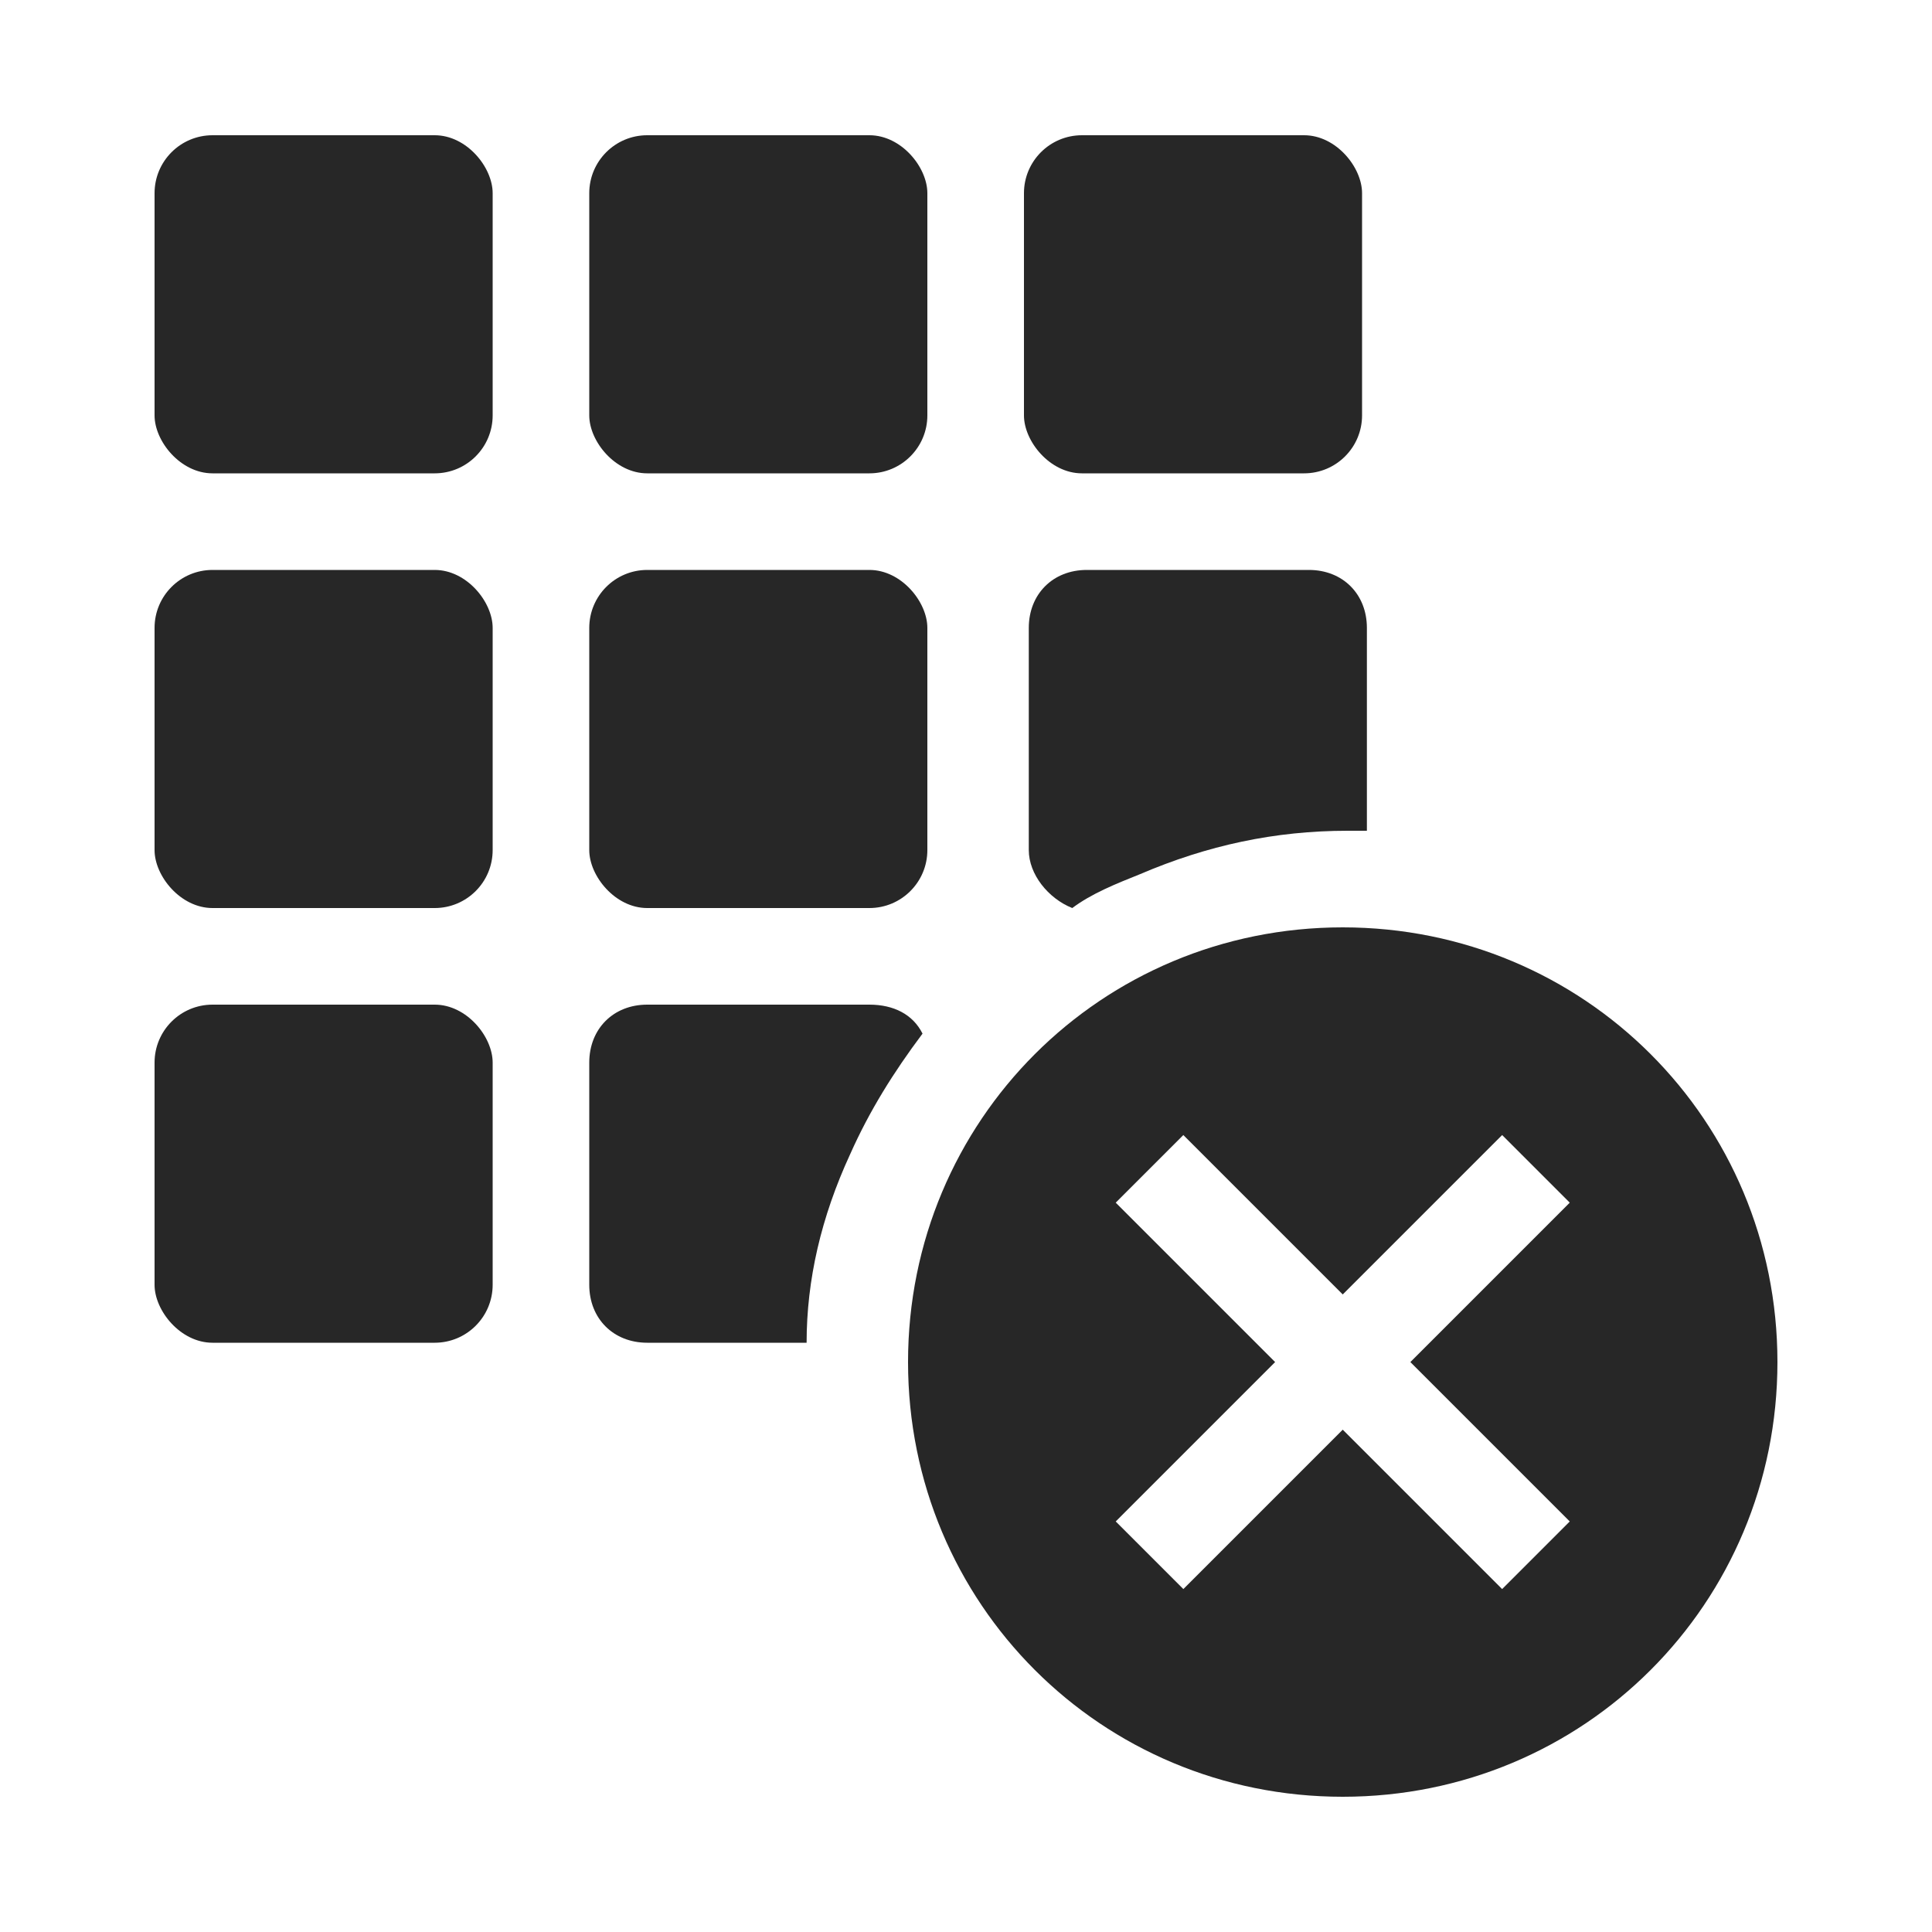
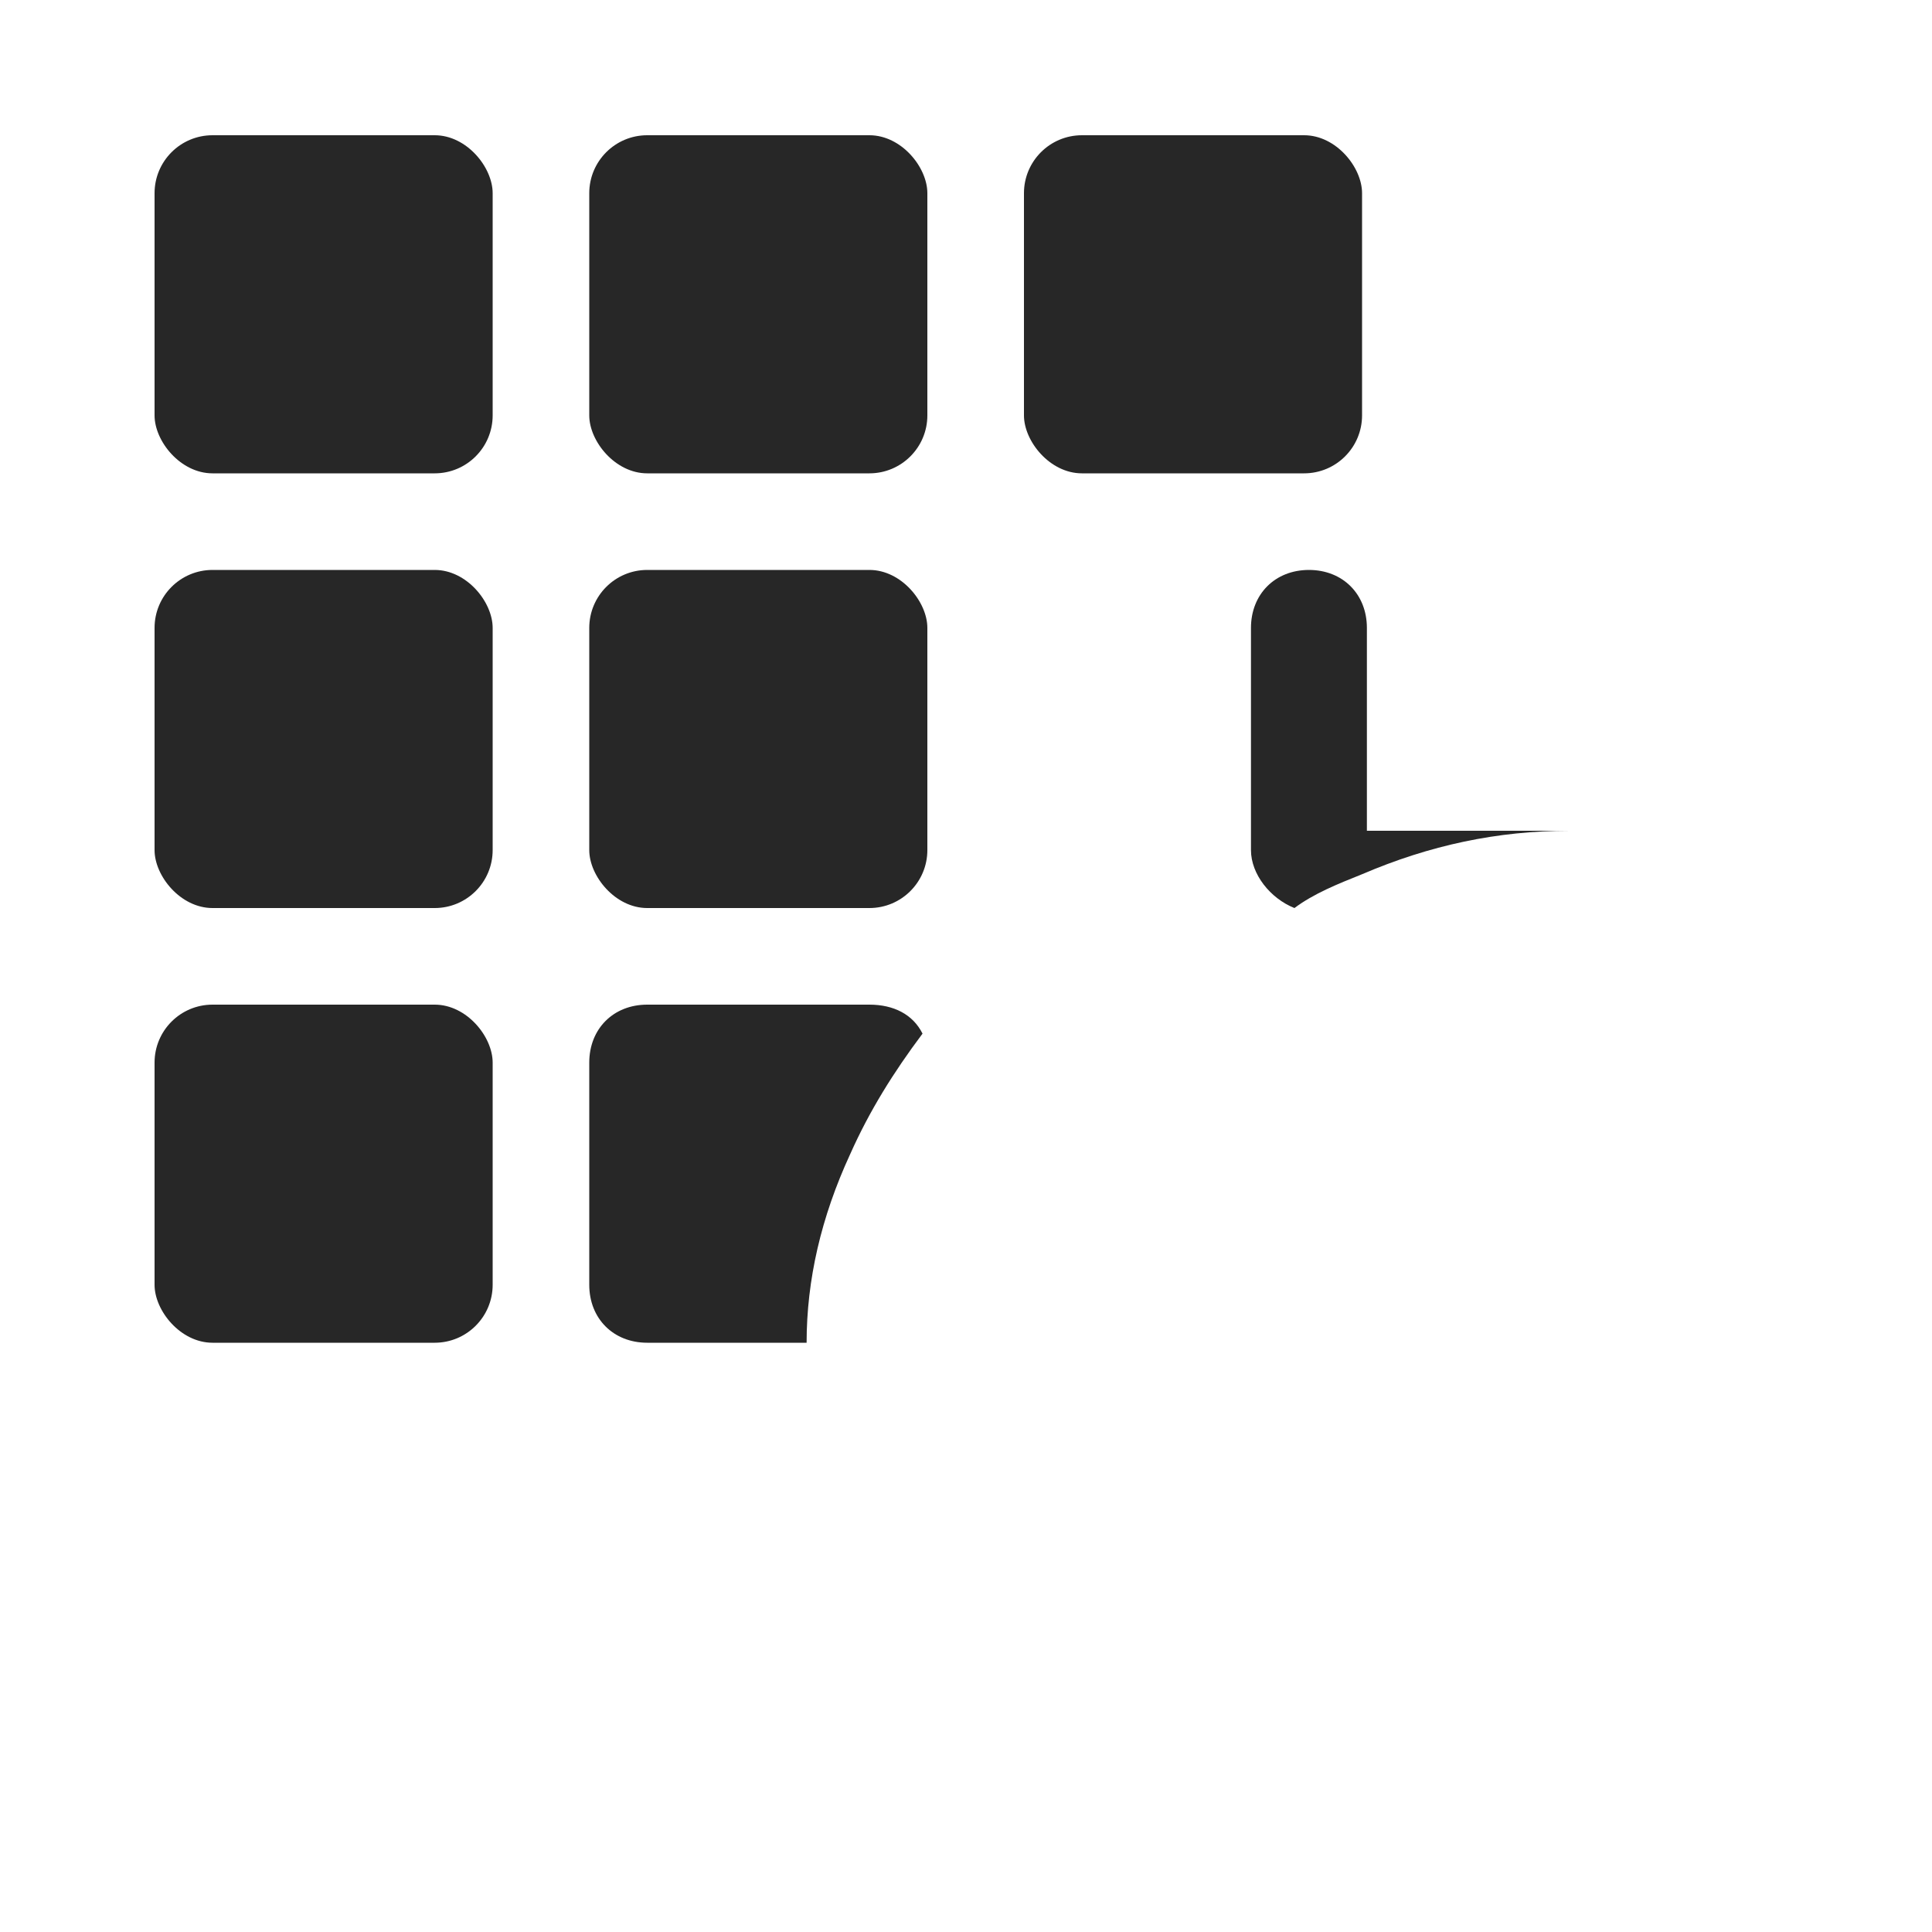
<svg xmlns="http://www.w3.org/2000/svg" id="Layer_1" width="40" height="40" version="1.1" viewBox="0 0 40 40">
  <defs>
    <style>
      .st0 {
        fill: #272727;
      }
    </style>
  </defs>
  <rect class="st0" x="21.2" y="2.8" width="7" height="7" rx="1.2" ry="1.2" />
  <rect class="st0" x="12.2" y="2.8" width="7" height="7" rx="1.2" ry="1.2" />
  <rect class="st0" x="3.2" y="2.8" width="7" height="7" rx="1.2" ry="1.2" />
  <rect class="st0" x="12.2" y="11.8" width="7" height="7" rx="1.2" ry="1.2" />
  <rect class="st0" x="3.2" y="11.8" width="7" height="7" rx="1.2" ry="1.2" />
  <rect class="st0" x="3.2" y="20.8" width="7" height="7" rx="1.2" ry="1.2" />
  <g>
-     <path class="st0" d="M27.8,17.2c.2,0,.3,0,.5,0v-4.2c0-.7-.5-1.2-1.2-1.2h-4.6c-.7,0-1.2.5-1.2,1.2v4.6c0,.5.4,1,.9,1.2.4-.3.9-.5,1.4-.7,1.4-.6,2.8-.9,4.3-.9Z" />
+     <path class="st0" d="M27.8,17.2c.2,0,.3,0,.5,0v-4.2c0-.7-.5-1.2-1.2-1.2c-.7,0-1.2.5-1.2,1.2v4.6c0,.5.4,1,.9,1.2.4-.3.9-.5,1.4-.7,1.4-.6,2.8-.9,4.3-.9Z" />
    <path class="st0" d="M19.1,21.4c-.2-.4-.6-.6-1.1-.6h-4.6c-.7,0-1.2.5-1.2,1.2v4.6c0,.7.5,1.2,1.2,1.2h3.3c0-1.3.3-2.6.9-3.9.4-.9.9-1.7,1.5-2.5Z" />
  </g>
-   <path class="st0" d="M27.8,19.2c-5,0-9,4-9,9s4,9,9,9,9-4,9-9-4-9-9-9ZM32.5,31.5l-1.4,1.4-3.3-3.3-3.3,3.3-1.4-1.4,3.3-3.3-3.3-3.3,1.4-1.4,3.3,3.3,3.3-3.3,1.4,1.4-3.3,3.3,3.3,3.3Z" />
</svg>